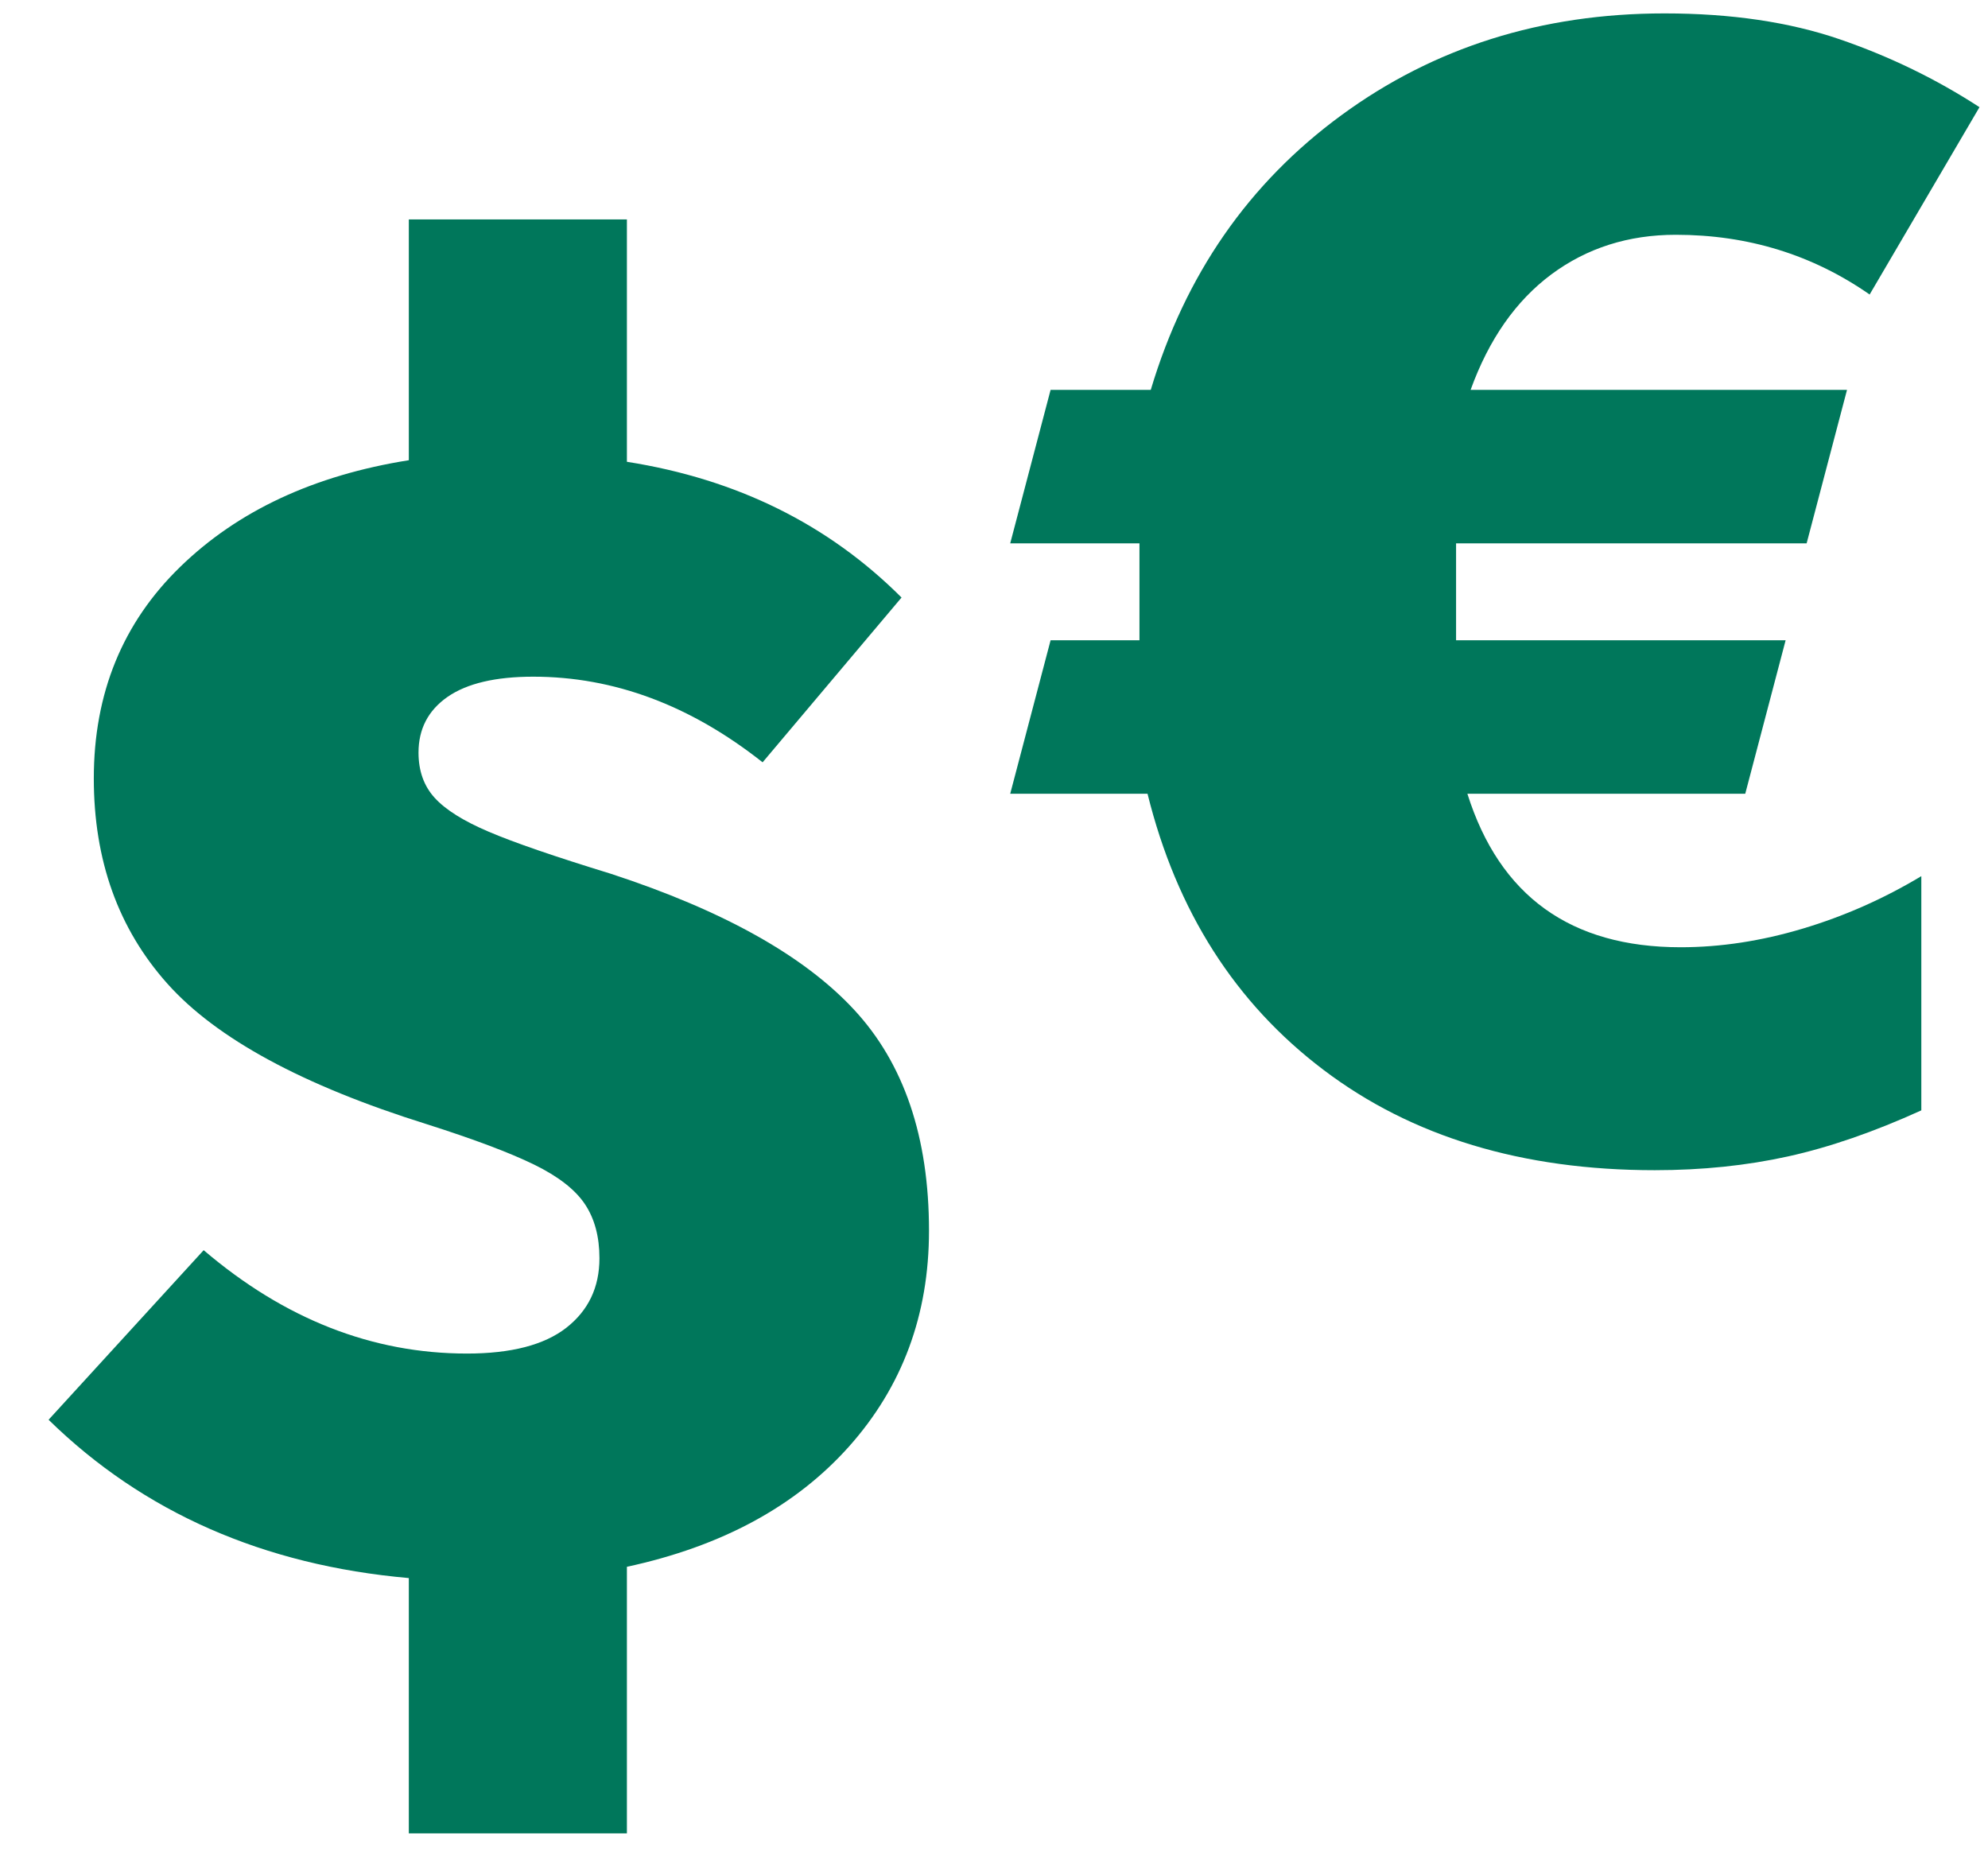
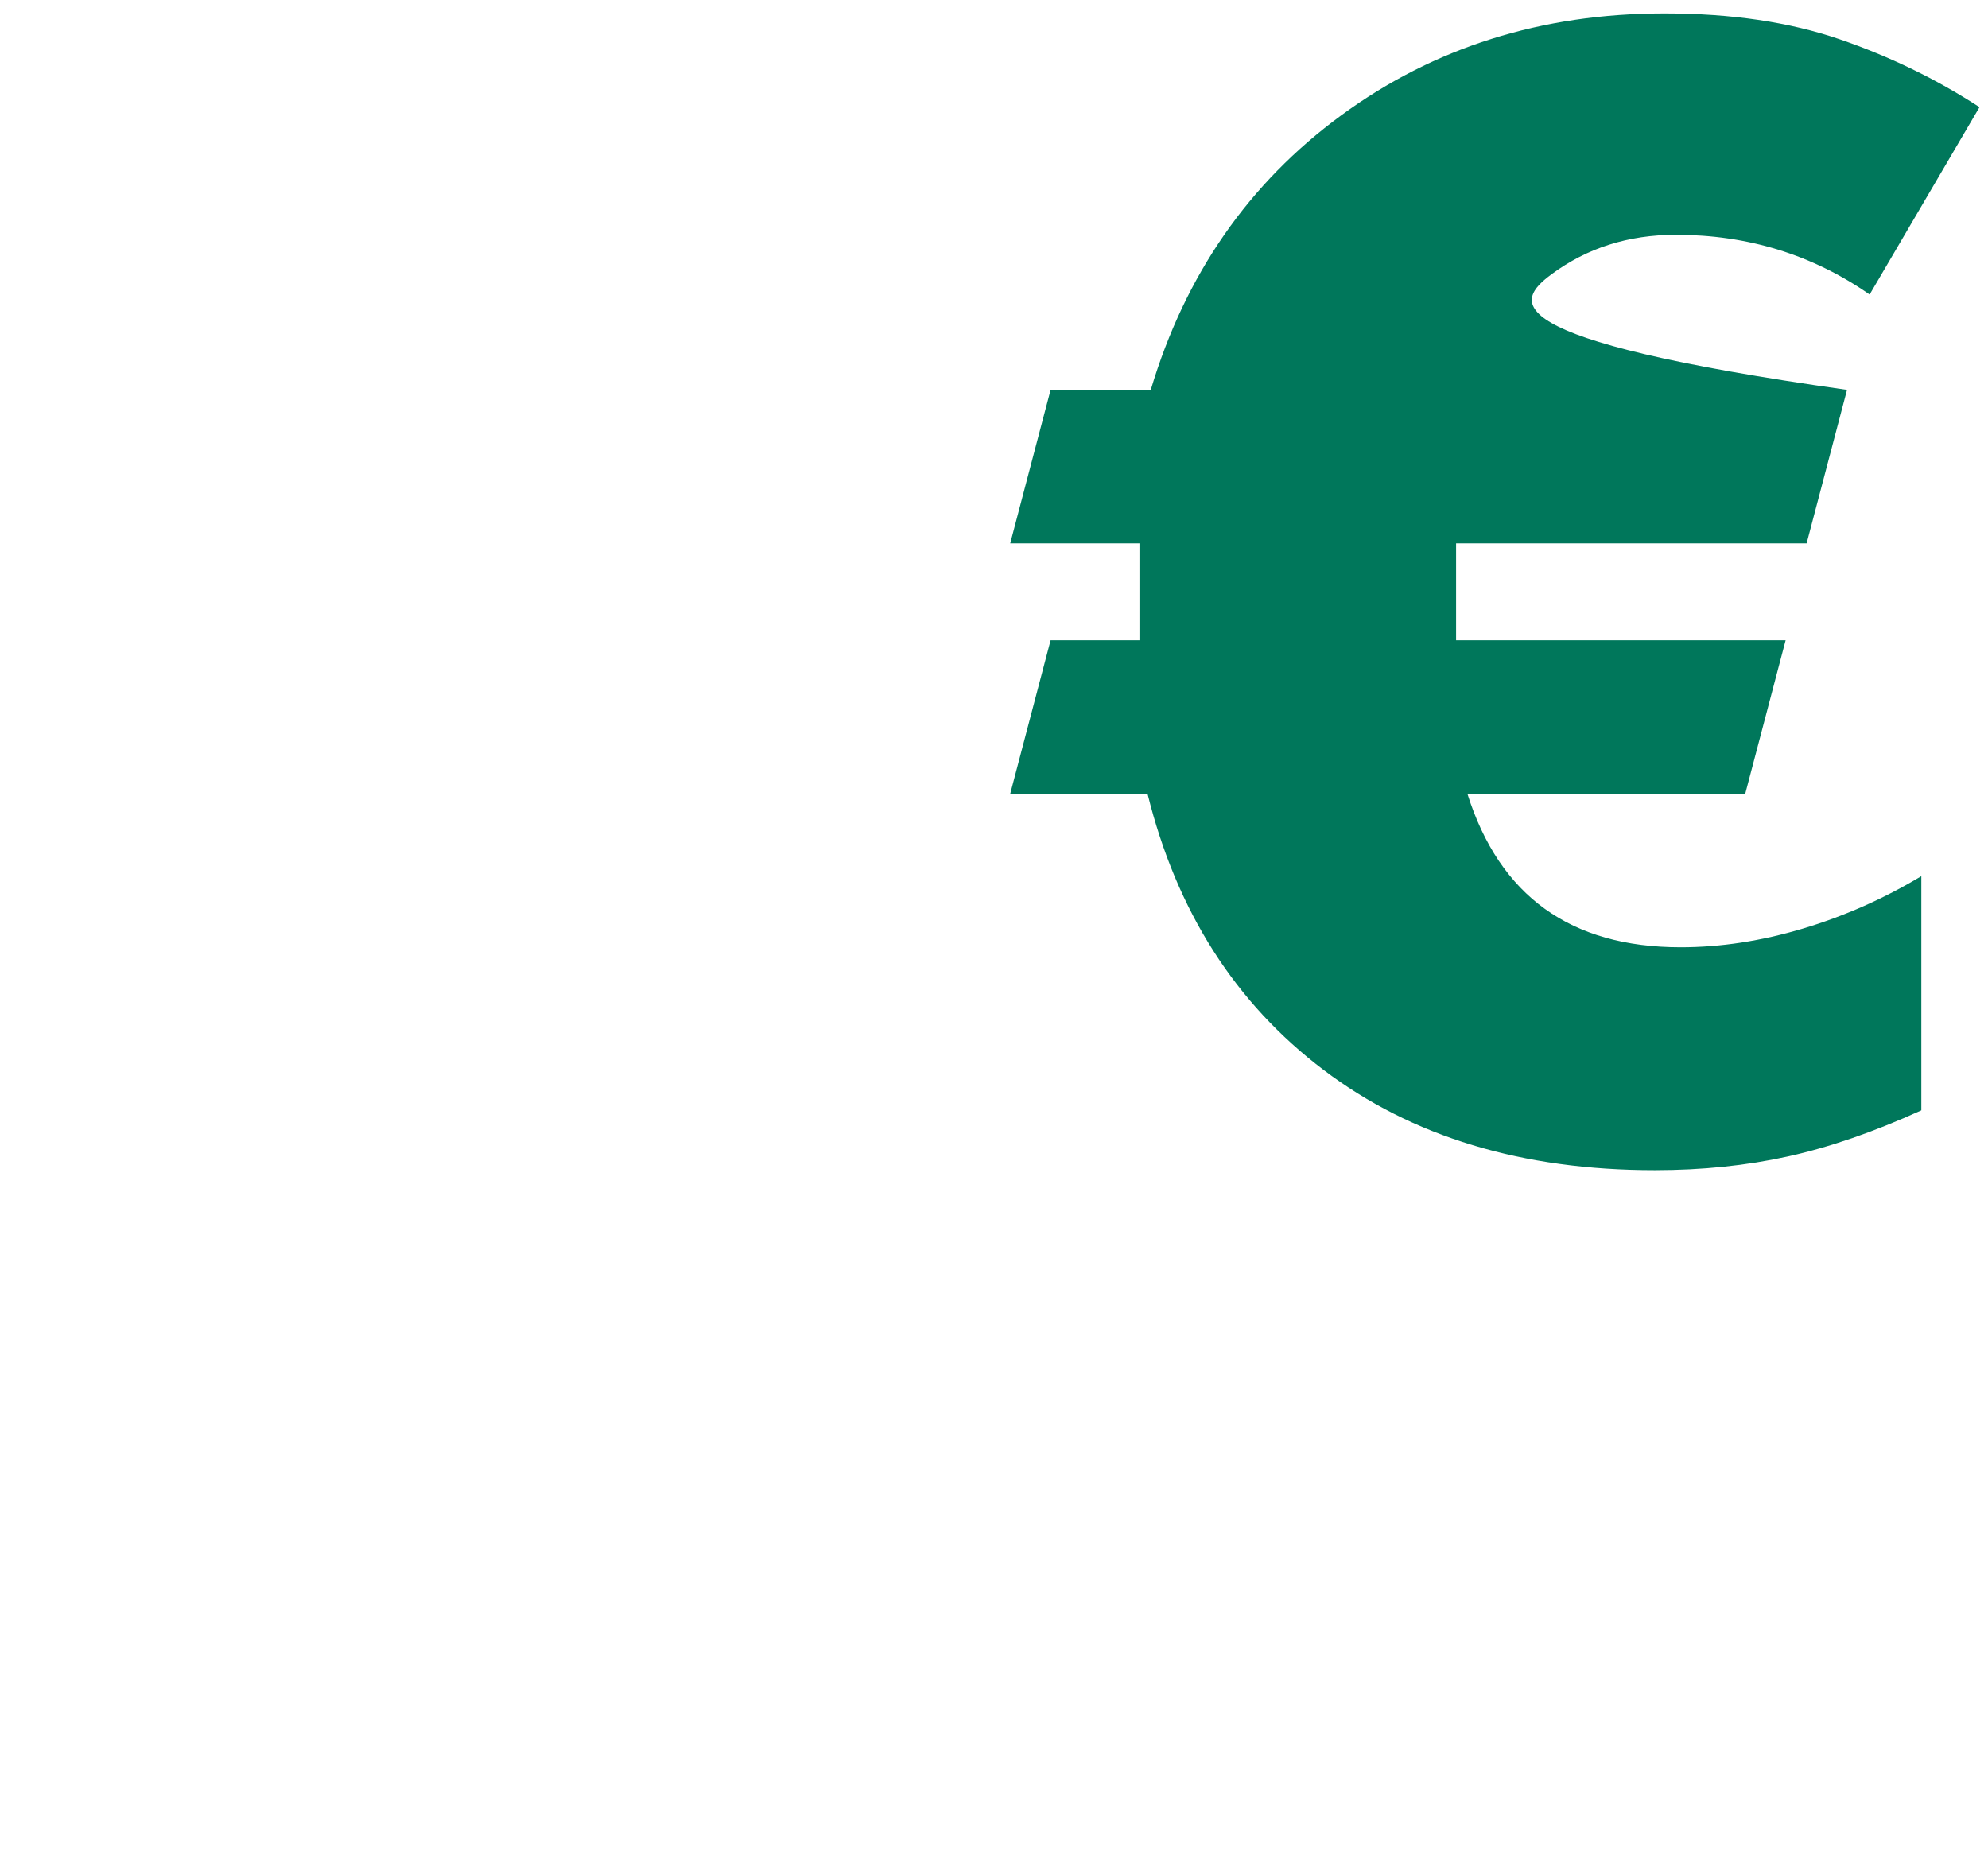
<svg xmlns="http://www.w3.org/2000/svg" xmlns:ns1="http://www.serif.com/" width="100%" height="100%" viewBox="0 0 215 202" version="1.1" xml:space="preserve" style="fill-rule:evenodd;clip-rule:evenodd;stroke-linejoin:round;stroke-miterlimit:2;">
  <g id="_-" ns1:id="$" transform="matrix(1,0,0,1,-296,-1606.95)">
-     <path d="M396.47,1740.05C396.47,1729.92 393.762,1721.94 388.346,1716.12C382.93,1710.29 374.165,1705.4 362.052,1701.44C355.995,1699.58 351.597,1698.07 348.862,1696.9C346.124,1695.74 344.172,1694.51 343.009,1693.23C341.843,1691.95 341.262,1690.32 341.262,1688.34C341.262,1685.78 342.31,1683.77 344.407,1682.31C346.503,1680.86 349.588,1680.13 353.667,1680.13C362.402,1680.13 370.67,1683.22 378.475,1689.39L393.5,1671.57C385.578,1663.65 375.68,1658.76 363.799,1656.89L363.799,1630.68L340.214,1630.68L340.214,1656.72C329.963,1658.35 321.722,1662.19 315.492,1668.25C309.26,1674.3 306.145,1681.93 306.145,1691.13C306.145,1699.99 308.793,1707.38 314.095,1713.32C319.394,1719.26 328.74,1724.33 342.136,1728.52C347.259,1730.15 351.133,1731.61 353.753,1732.89C356.374,1734.17 358.208,1735.6 359.257,1737.17C360.305,1738.74 360.829,1740.69 360.829,1743.02C360.829,1746.17 359.634,1748.67 357.248,1750.54C354.86,1752.4 351.278,1753.33 346.503,1753.33C336.253,1753.33 326.761,1749.6 318.026,1742.15L301.254,1760.49C311.501,1770.51 324.49,1776.22 340.214,1777.61L340.214,1805.22L363.799,1805.22L363.799,1776.39C374.048,1774.18 382.056,1769.84 387.822,1763.38C393.587,1756.91 396.47,1749.14 396.47,1740.05Z" style="fill:rgb(0,119,91);fill-rule:nonzero;" />
-   </g>
+     </g>
  <g id="€" transform="matrix(1,0,0,1,-295,-1605.34)">
-     <path d="M453.696,1691.18L483.746,1691.18L488.114,1674.58L452.473,1674.58L452.473,1664.1L490.385,1664.1L494.753,1647.5L454.046,1647.5C456.025,1642.03 458.938,1637.87 462.781,1635.01C466.625,1632.16 471.107,1630.73 476.234,1630.73C484.036,1630.73 491.024,1632.89 497.199,1637.19L509.079,1616.93C504.419,1613.9 499.383,1611.45 493.967,1609.59C488.551,1607.73 482.231,1606.79 475.011,1606.79C461.733,1606.79 450.085,1610.46 440.069,1617.8C430.051,1625.14 423.18,1635.04 419.454,1647.5L408.621,1647.5L404.254,1664.1L418.231,1664.1L418.231,1674.58L408.621,1674.58L404.254,1691.18L419.104,1691.18C422.249,1703.88 428.596,1713.83 438.147,1721.05C447.696,1728.28 459.636,1731.89 473.963,1731.89C479.087,1731.89 483.891,1731.39 488.376,1730.4C492.858,1729.41 497.663,1727.75 502.789,1725.42L502.789,1700.09C498.711,1702.54 494.431,1704.43 489.948,1705.77C485.463,1707.11 481.066,1707.78 476.758,1707.78C464.878,1707.78 457.19,1702.25 453.696,1691.18Z" style="fill:rgb(0,119,91);fill-rule:nonzero;" />
+     <path d="M453.696,1691.18L483.746,1691.18L488.114,1674.58L452.473,1674.58L452.473,1664.1L490.385,1664.1L494.753,1647.5C456.025,1642.03 458.938,1637.87 462.781,1635.01C466.625,1632.16 471.107,1630.73 476.234,1630.73C484.036,1630.73 491.024,1632.89 497.199,1637.19L509.079,1616.93C504.419,1613.9 499.383,1611.45 493.967,1609.59C488.551,1607.73 482.231,1606.79 475.011,1606.79C461.733,1606.79 450.085,1610.46 440.069,1617.8C430.051,1625.14 423.18,1635.04 419.454,1647.5L408.621,1647.5L404.254,1664.1L418.231,1664.1L418.231,1674.58L408.621,1674.58L404.254,1691.18L419.104,1691.18C422.249,1703.88 428.596,1713.83 438.147,1721.05C447.696,1728.28 459.636,1731.89 473.963,1731.89C479.087,1731.89 483.891,1731.39 488.376,1730.4C492.858,1729.41 497.663,1727.75 502.789,1725.42L502.789,1700.09C498.711,1702.54 494.431,1704.43 489.948,1705.77C485.463,1707.11 481.066,1707.78 476.758,1707.78C464.878,1707.78 457.19,1702.25 453.696,1691.18Z" style="fill:rgb(0,119,91);fill-rule:nonzero;" />
  </g>
</svg>